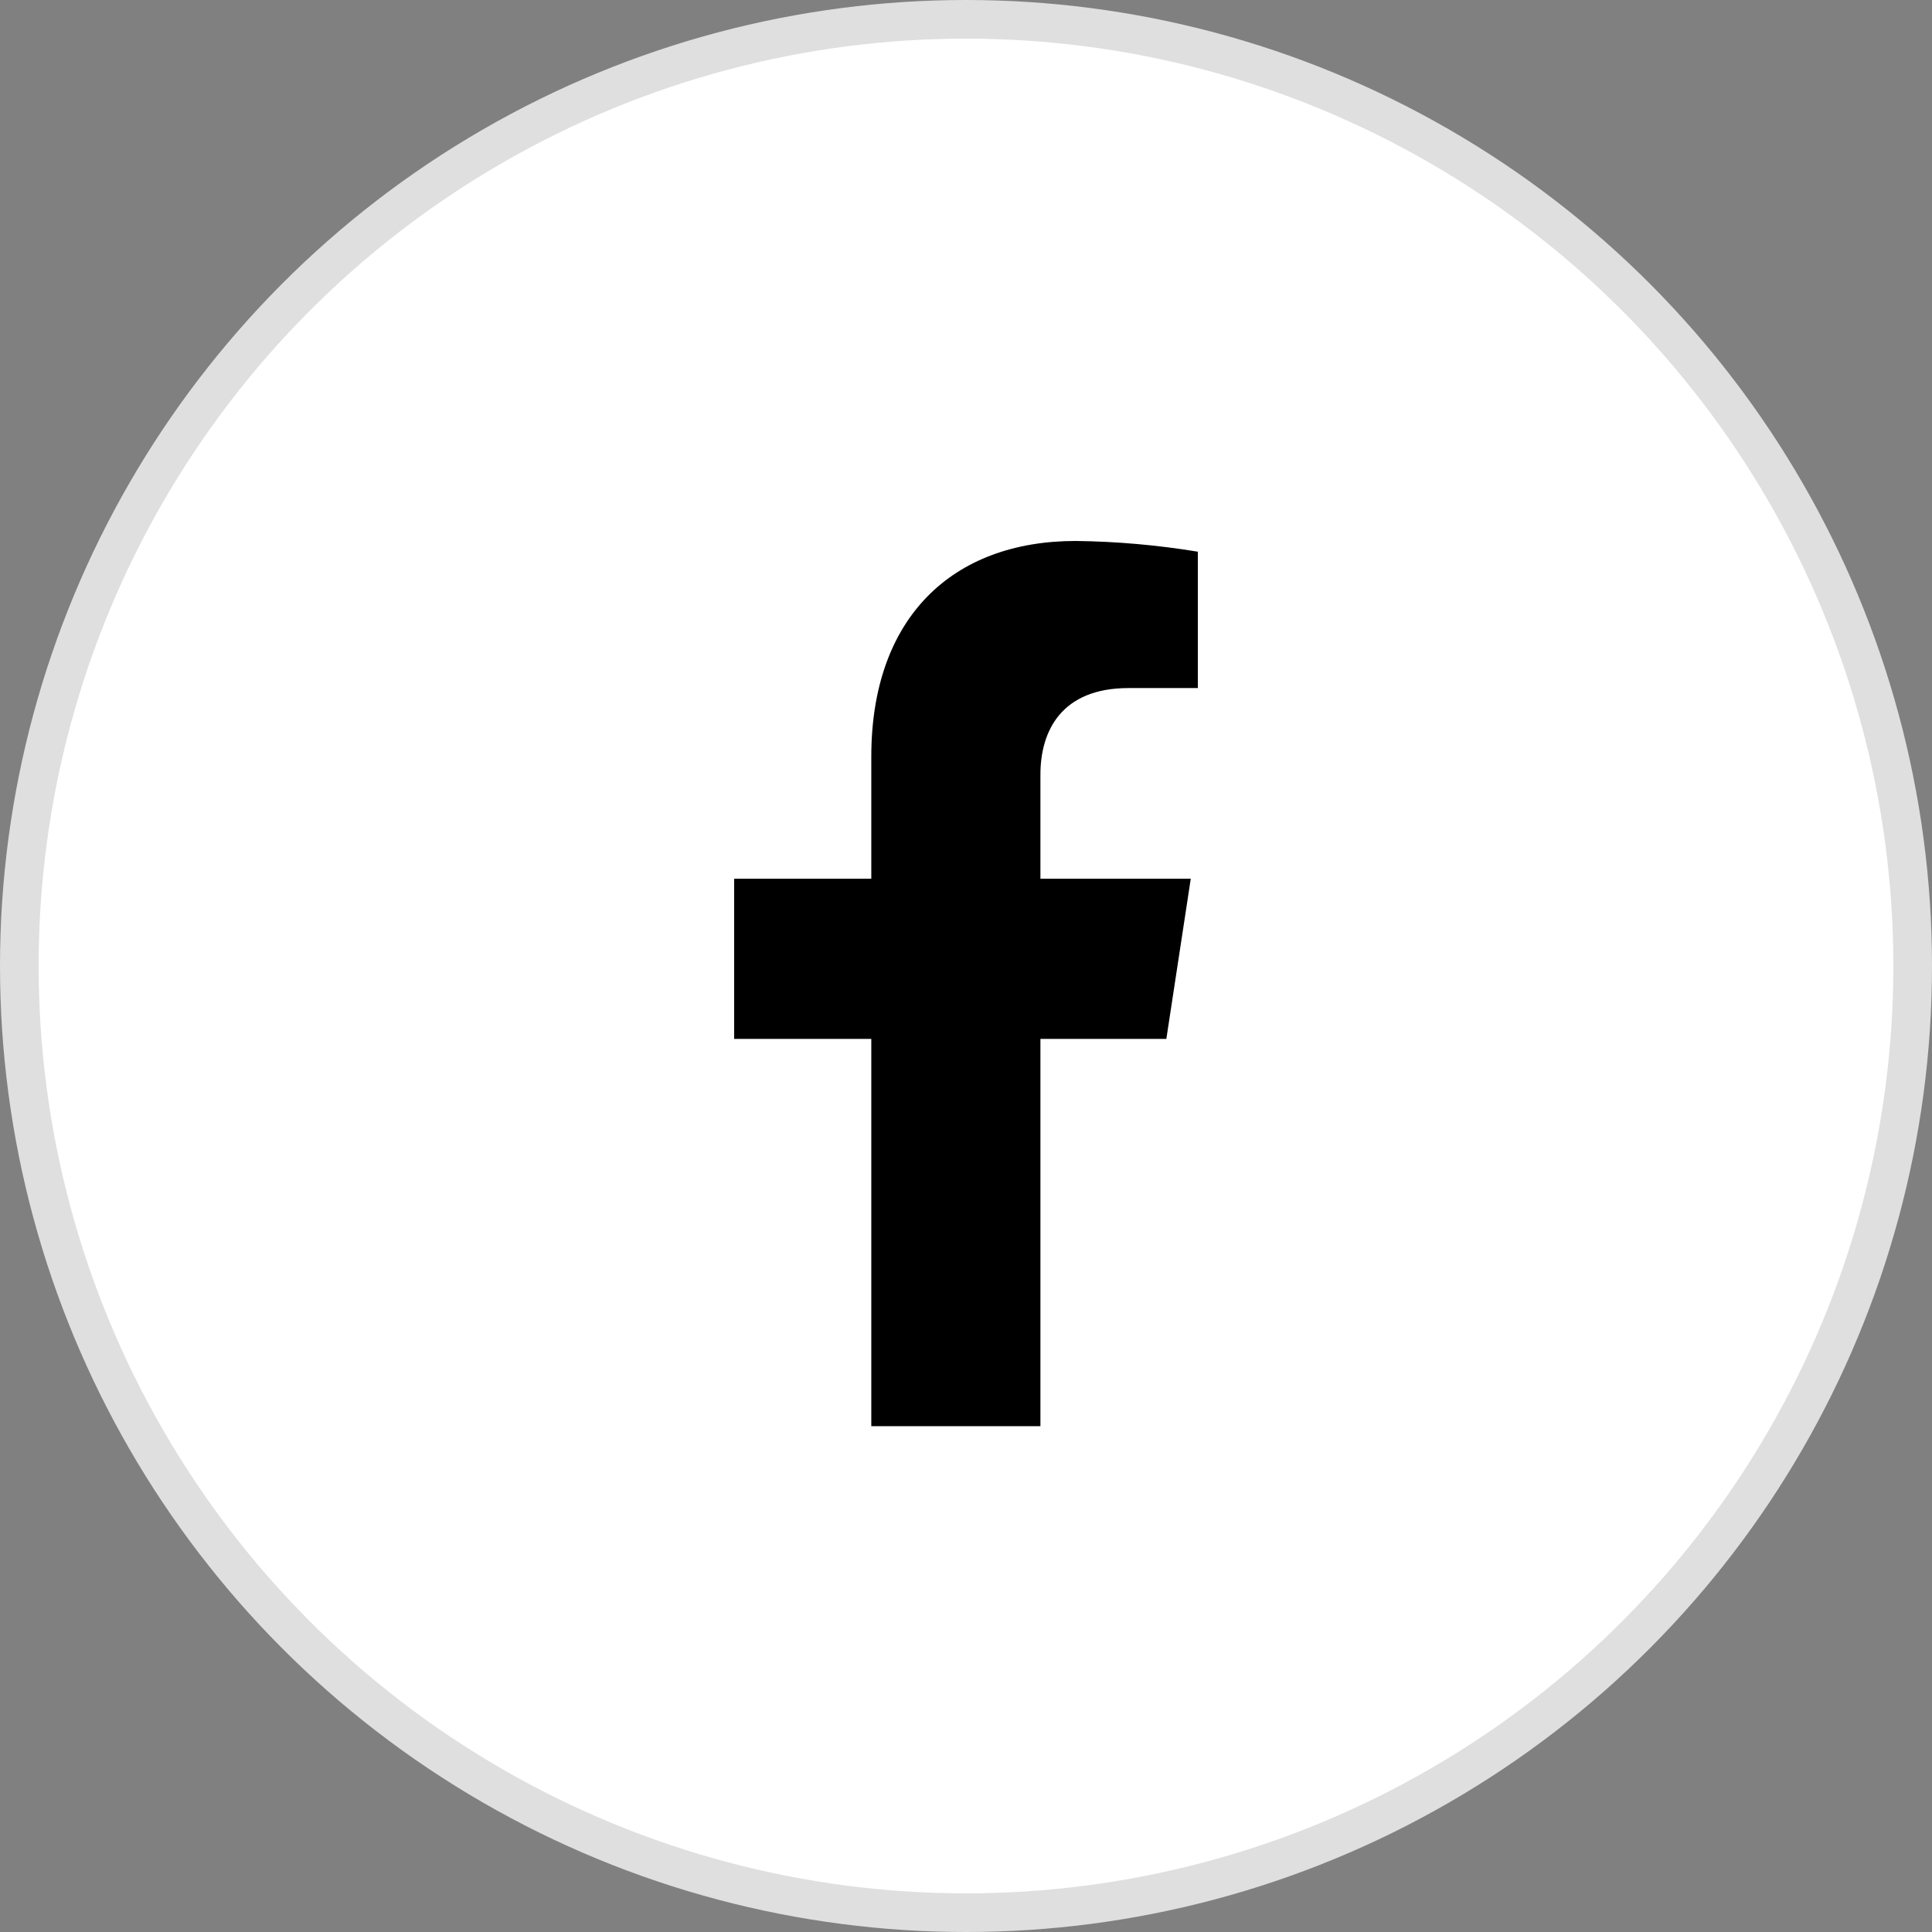
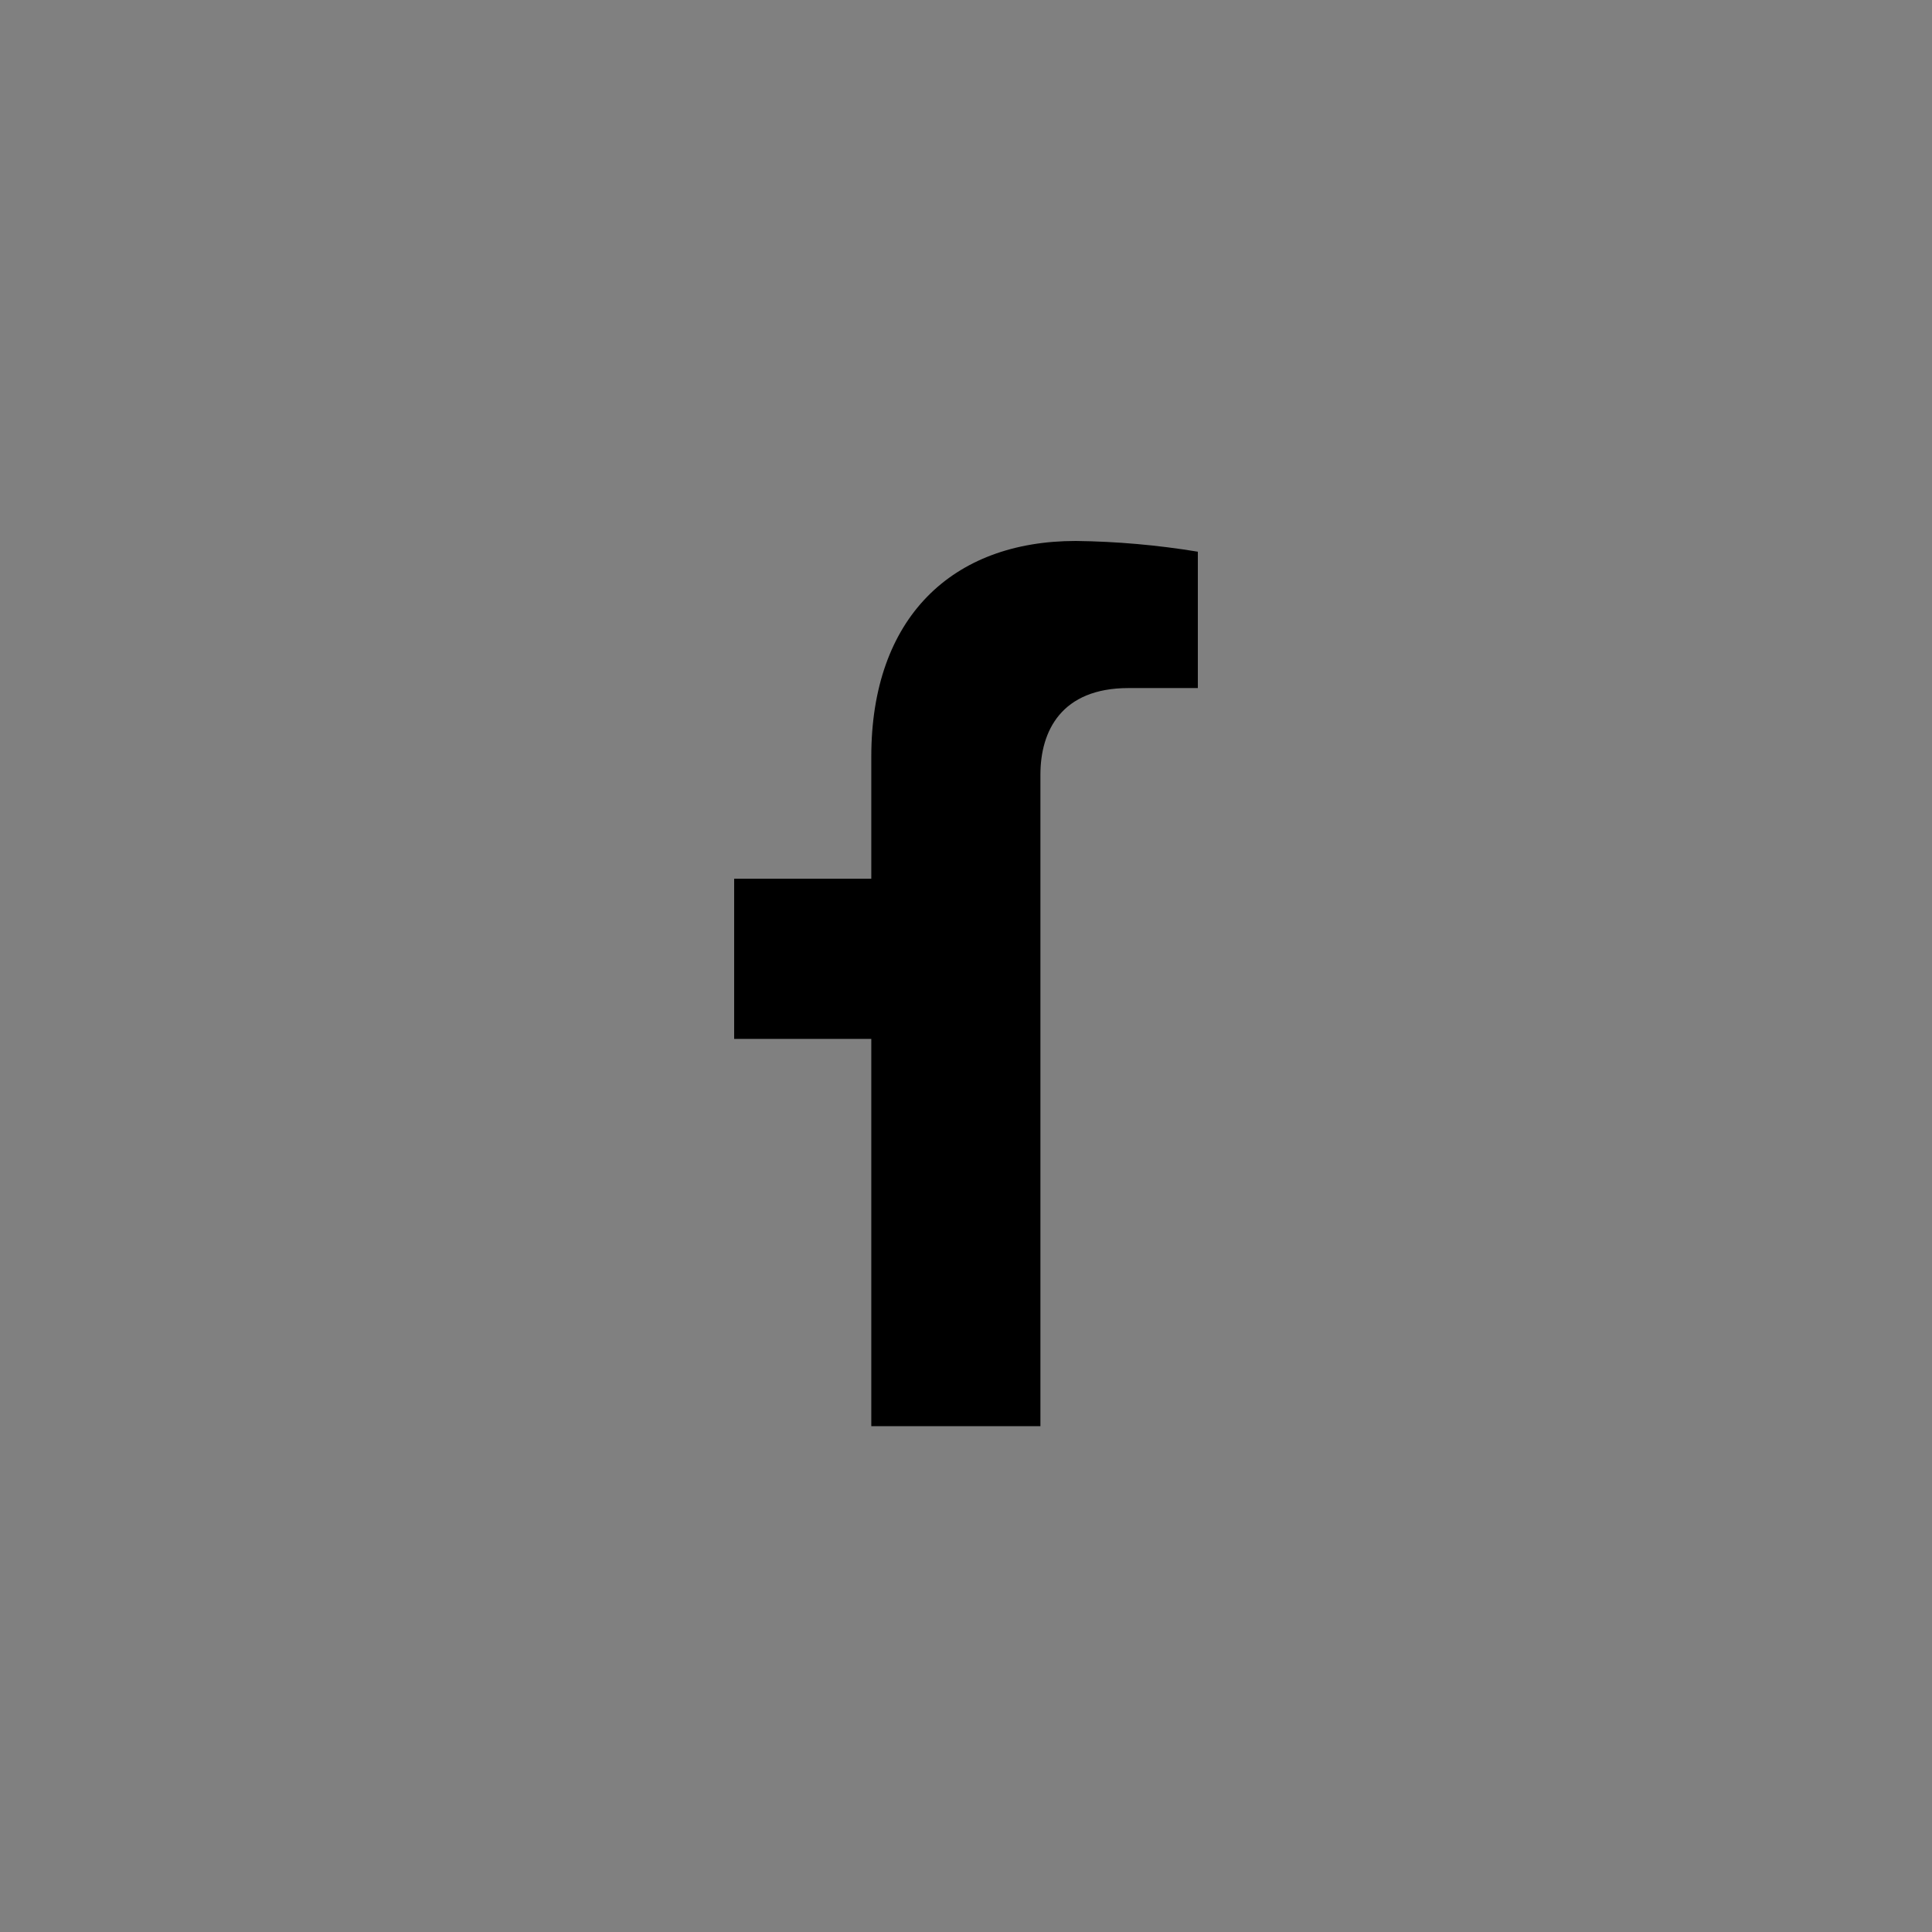
<svg xmlns="http://www.w3.org/2000/svg" width="50" height="50" viewBox="0 0 50 50" fill="none">
  <rect x="0" y="0" width="50" height="50" fill="#808080" stroke="none" />
-   <circle cx="25" cy="25" r="24.5" fill="white" stroke="#DFDFDF" />
-   <path d="M30.185 26.886L30.817 22.741H26.926V20.048C26.926 18.915 27.47 17.807 29.206 17.807H31V14.278C29.955 14.106 28.9 14.013 27.842 14C24.64 14 22.549 15.988 22.549 19.582V22.741H19V26.886H22.549V36.909H26.926V26.886H30.185Z" fill="black" />
+   <path d="M30.185 26.886H26.926V20.048C26.926 18.915 27.47 17.807 29.206 17.807H31V14.278C29.955 14.106 28.9 14.013 27.842 14C24.64 14 22.549 15.988 22.549 19.582V22.741H19V26.886H22.549V36.909H26.926V26.886H30.185Z" fill="black" />
</svg>